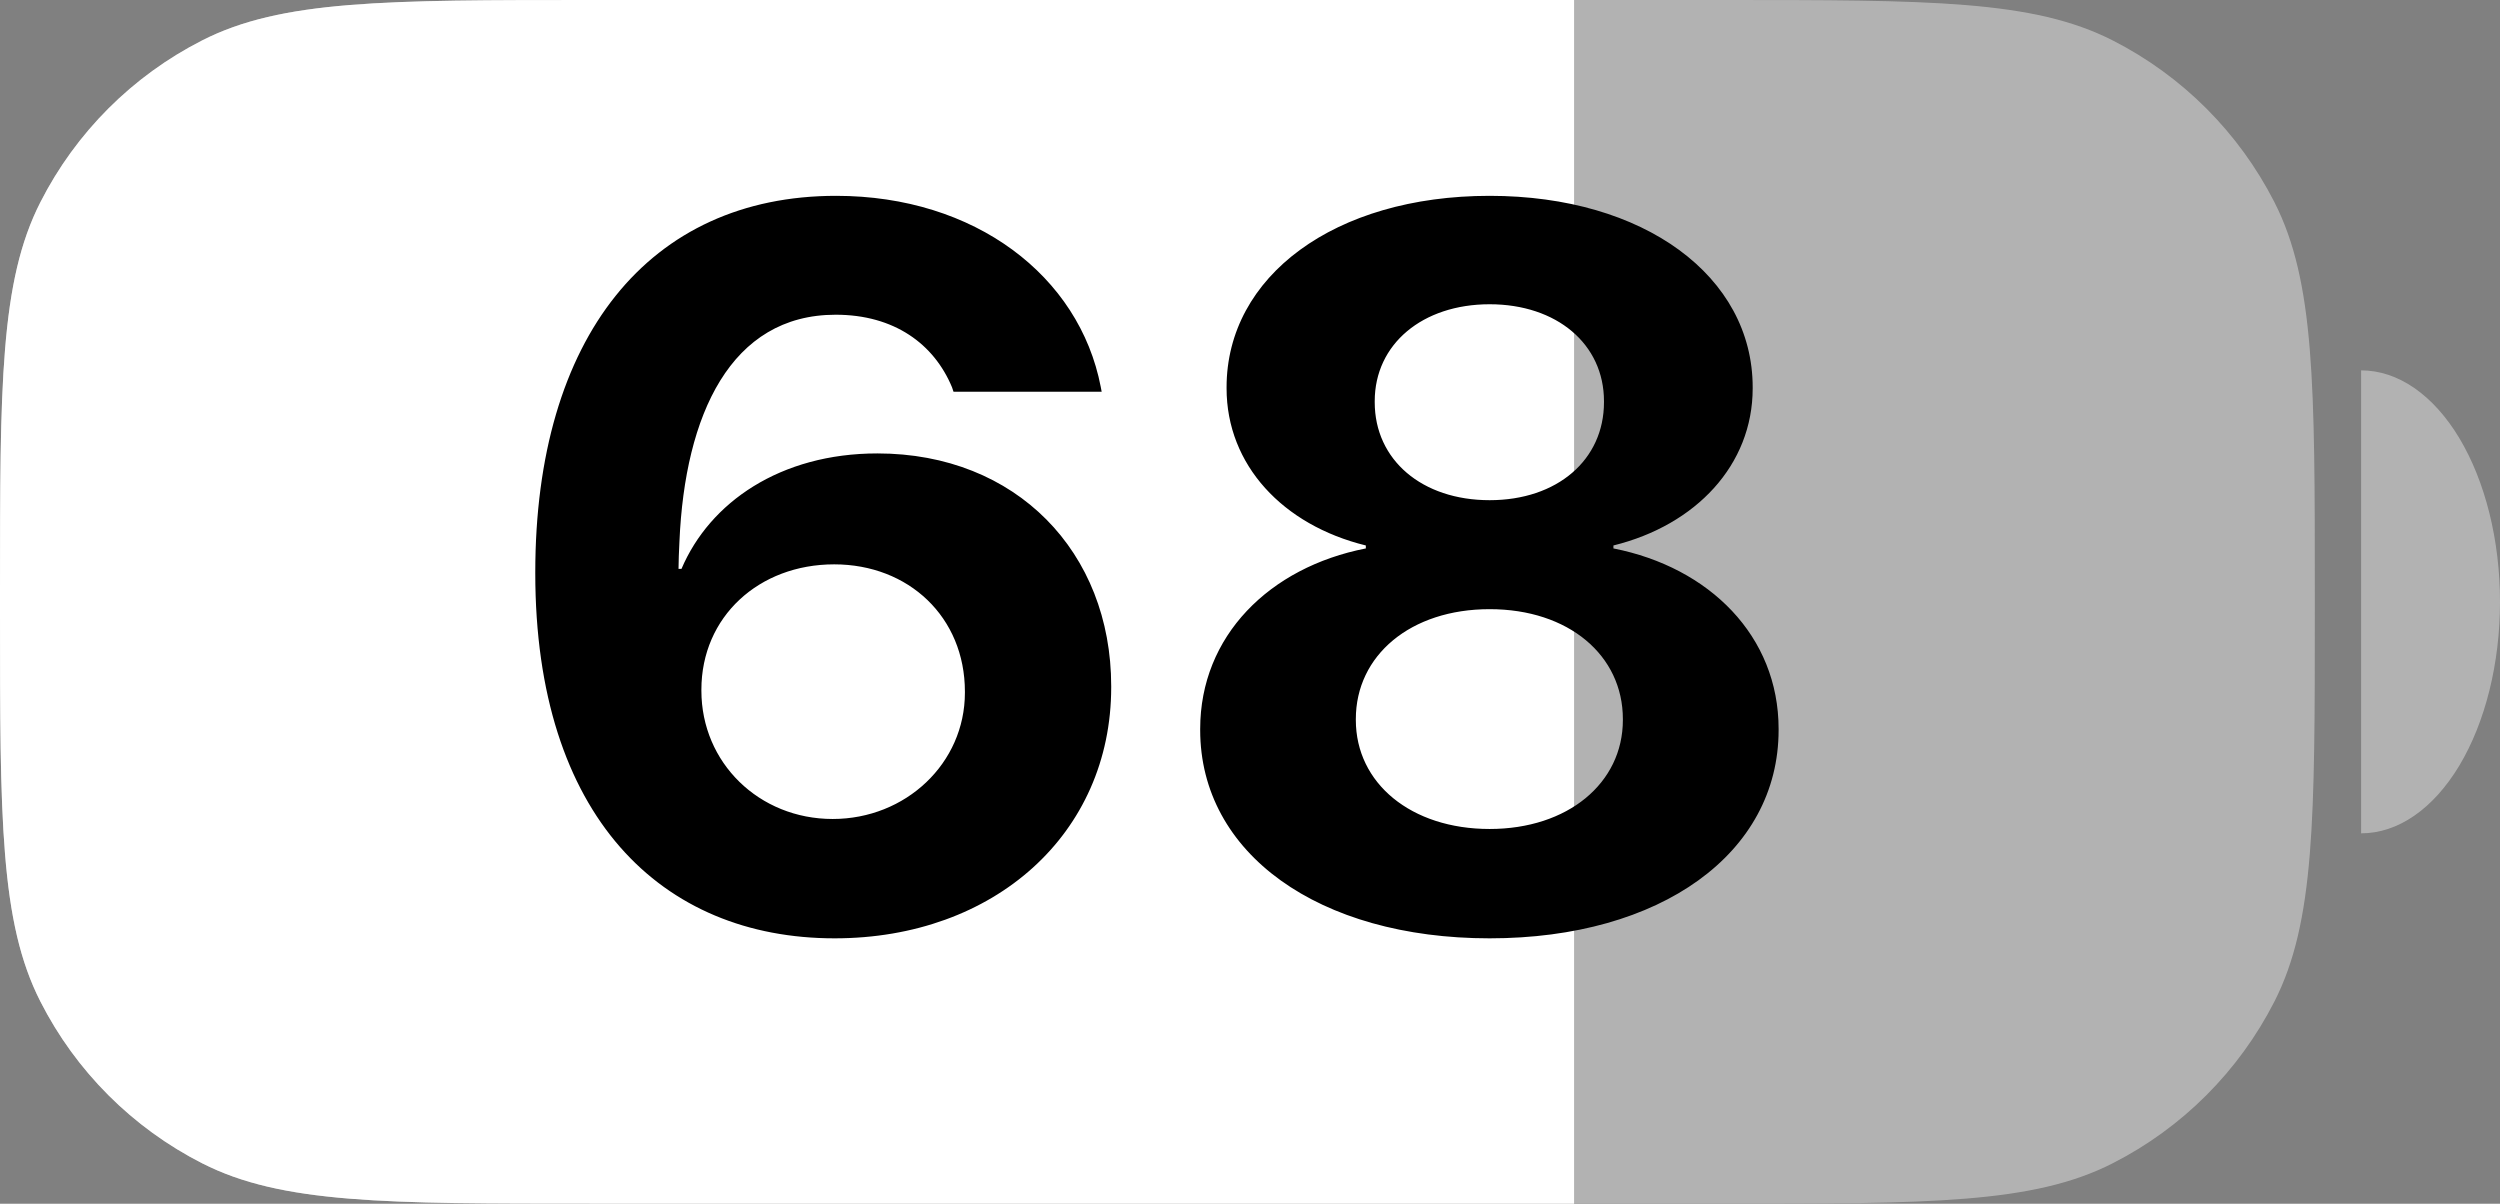
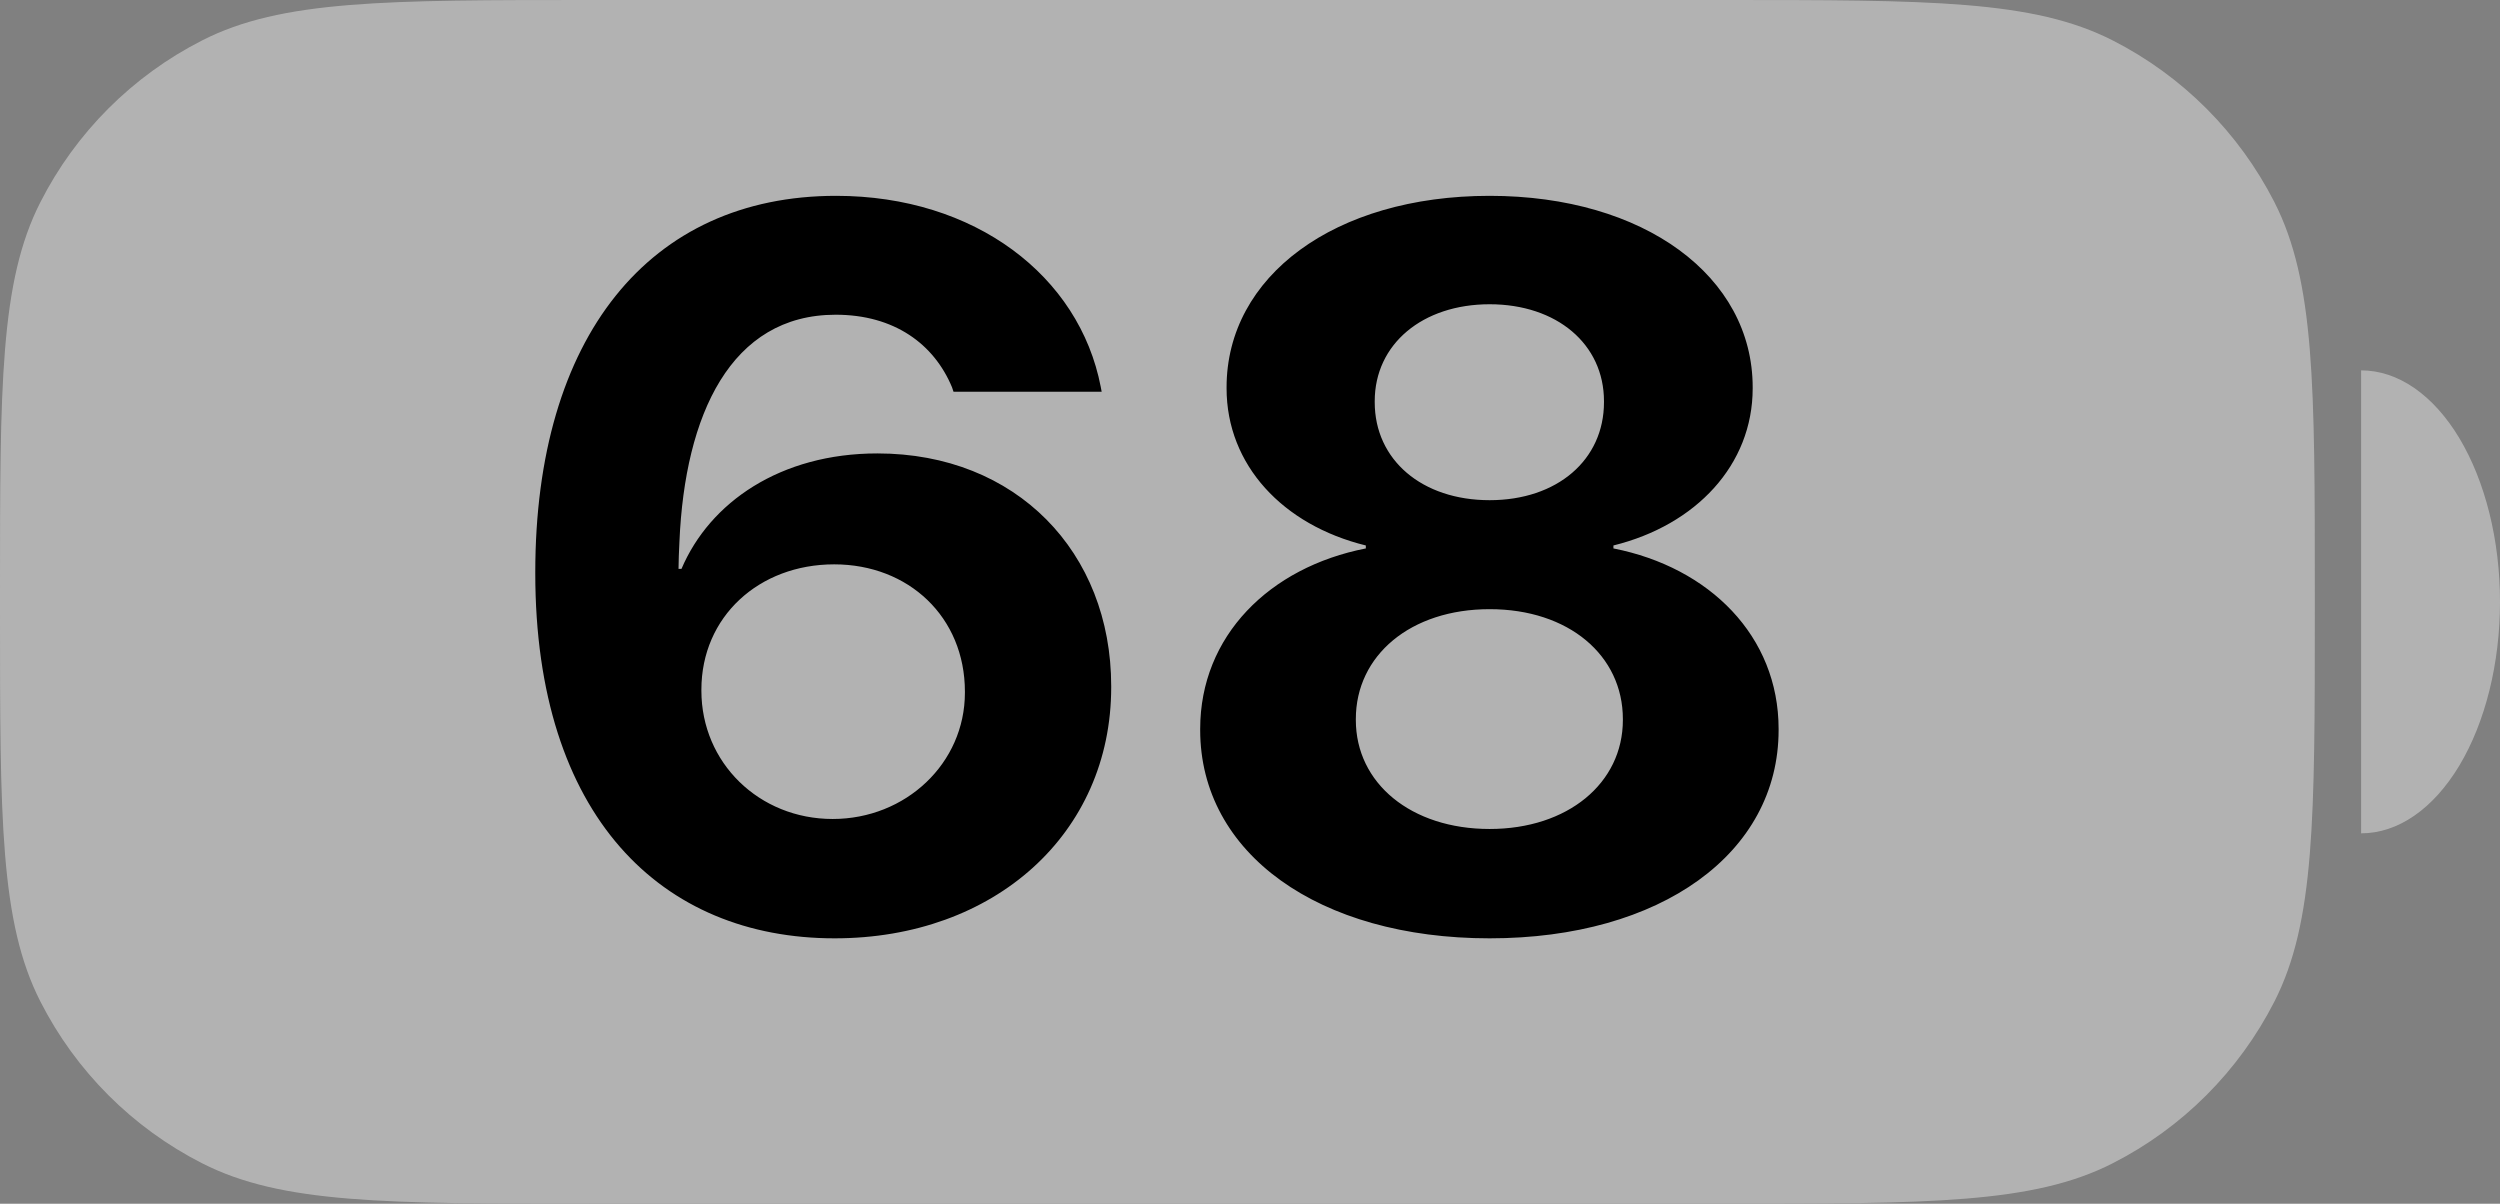
<svg xmlns="http://www.w3.org/2000/svg" width="27" height="13" viewBox="0 0 27 13" fill="none">
  <rect x="0" y="0" width="27" height="13" fill="#808080" stroke="none" />
  <path d="M0 6.4C0 4.16 0 3.04 0.436 2.184C0.819 1.431 1.431 0.819 2.184 0.436C3.04 0 4.16 0 6.4 0H18.6C20.84 0 21.96 0 22.816 0.436C23.569 0.819 24.18 1.431 24.564 2.184C25 3.04 25 4.16 25 6.4V6.6C25 8.84 25 9.96 24.564 10.816C24.18 11.569 23.569 12.181 22.816 12.564C21.96 13 20.84 13 18.6 13H6.4C4.16 13 3.04 13 2.184 12.564C1.431 12.181 0.819 11.569 0.436 10.816C0 9.96 0 8.84 0 6.6V6.4Z" fill="#B2B2B2" />
-   <path d="M0 6.4C0 4.16 0 3.04 0.436 2.184C0.819 1.431 1.431 0.819 2.184 0.436C3.04 0 4.16 0 6.4 0H17V13H6.4C4.16 13 3.04 13 2.184 12.564C1.431 12.181 0.819 11.569 0.436 10.816C0 9.96 0 8.84 0 6.6V6.4Z" fill="white" />
  <path d="M25.5 4C25.898 4 26.279 4.263 26.561 4.732C26.842 5.201 27 5.837 27 6.5C27 7.163 26.842 7.799 26.561 8.268C26.279 8.737 25.898 9 25.5 9L25.5 6.5V4Z" fill="#B2B2B2" />
  <path d="M9.014 10.134C7.145 10.134 5.781 8.818 5.781 6.192V6.181C5.781 3.641 7.011 2.115 9.03 2.115C10.529 2.115 11.657 2.98 11.888 4.178L11.898 4.231H10.298L10.282 4.183C10.088 3.716 9.659 3.399 9.025 3.399C7.892 3.399 7.397 4.479 7.338 5.848C7.333 5.956 7.328 6.063 7.328 6.144H7.36C7.666 5.424 8.429 4.897 9.476 4.897C10.975 4.897 12.001 5.961 12.001 7.411V7.422C12.001 9.006 10.738 10.134 9.014 10.134ZM7.575 7.459C7.575 8.238 8.198 8.845 8.993 8.845C9.782 8.845 10.421 8.244 10.421 7.481V7.47C10.421 6.665 9.814 6.095 9.009 6.095C8.198 6.095 7.575 6.659 7.575 7.449V7.459ZM16.088 10.134C14.24 10.134 12.962 9.216 12.962 7.884V7.873C12.962 6.869 13.709 6.127 14.751 5.923V5.891C13.854 5.671 13.247 5.021 13.247 4.194V4.183C13.247 2.985 14.412 2.115 16.088 2.115C17.758 2.115 18.929 2.985 18.929 4.183V4.194C18.929 5.021 18.317 5.671 17.425 5.891V5.923C18.462 6.127 19.209 6.869 19.209 7.873V7.884C19.209 9.216 17.936 10.134 16.088 10.134ZM16.088 5.402C16.818 5.402 17.323 4.967 17.323 4.344V4.333C17.323 3.716 16.813 3.286 16.088 3.286C15.363 3.286 14.847 3.716 14.847 4.333V4.344C14.847 4.967 15.357 5.402 16.088 5.402ZM16.088 8.953C16.931 8.953 17.527 8.459 17.527 7.776V7.766C17.527 7.078 16.942 6.579 16.088 6.579C15.234 6.579 14.643 7.078 14.643 7.766V7.776C14.643 8.459 15.239 8.953 16.088 8.953Z" fill="black" />
</svg>